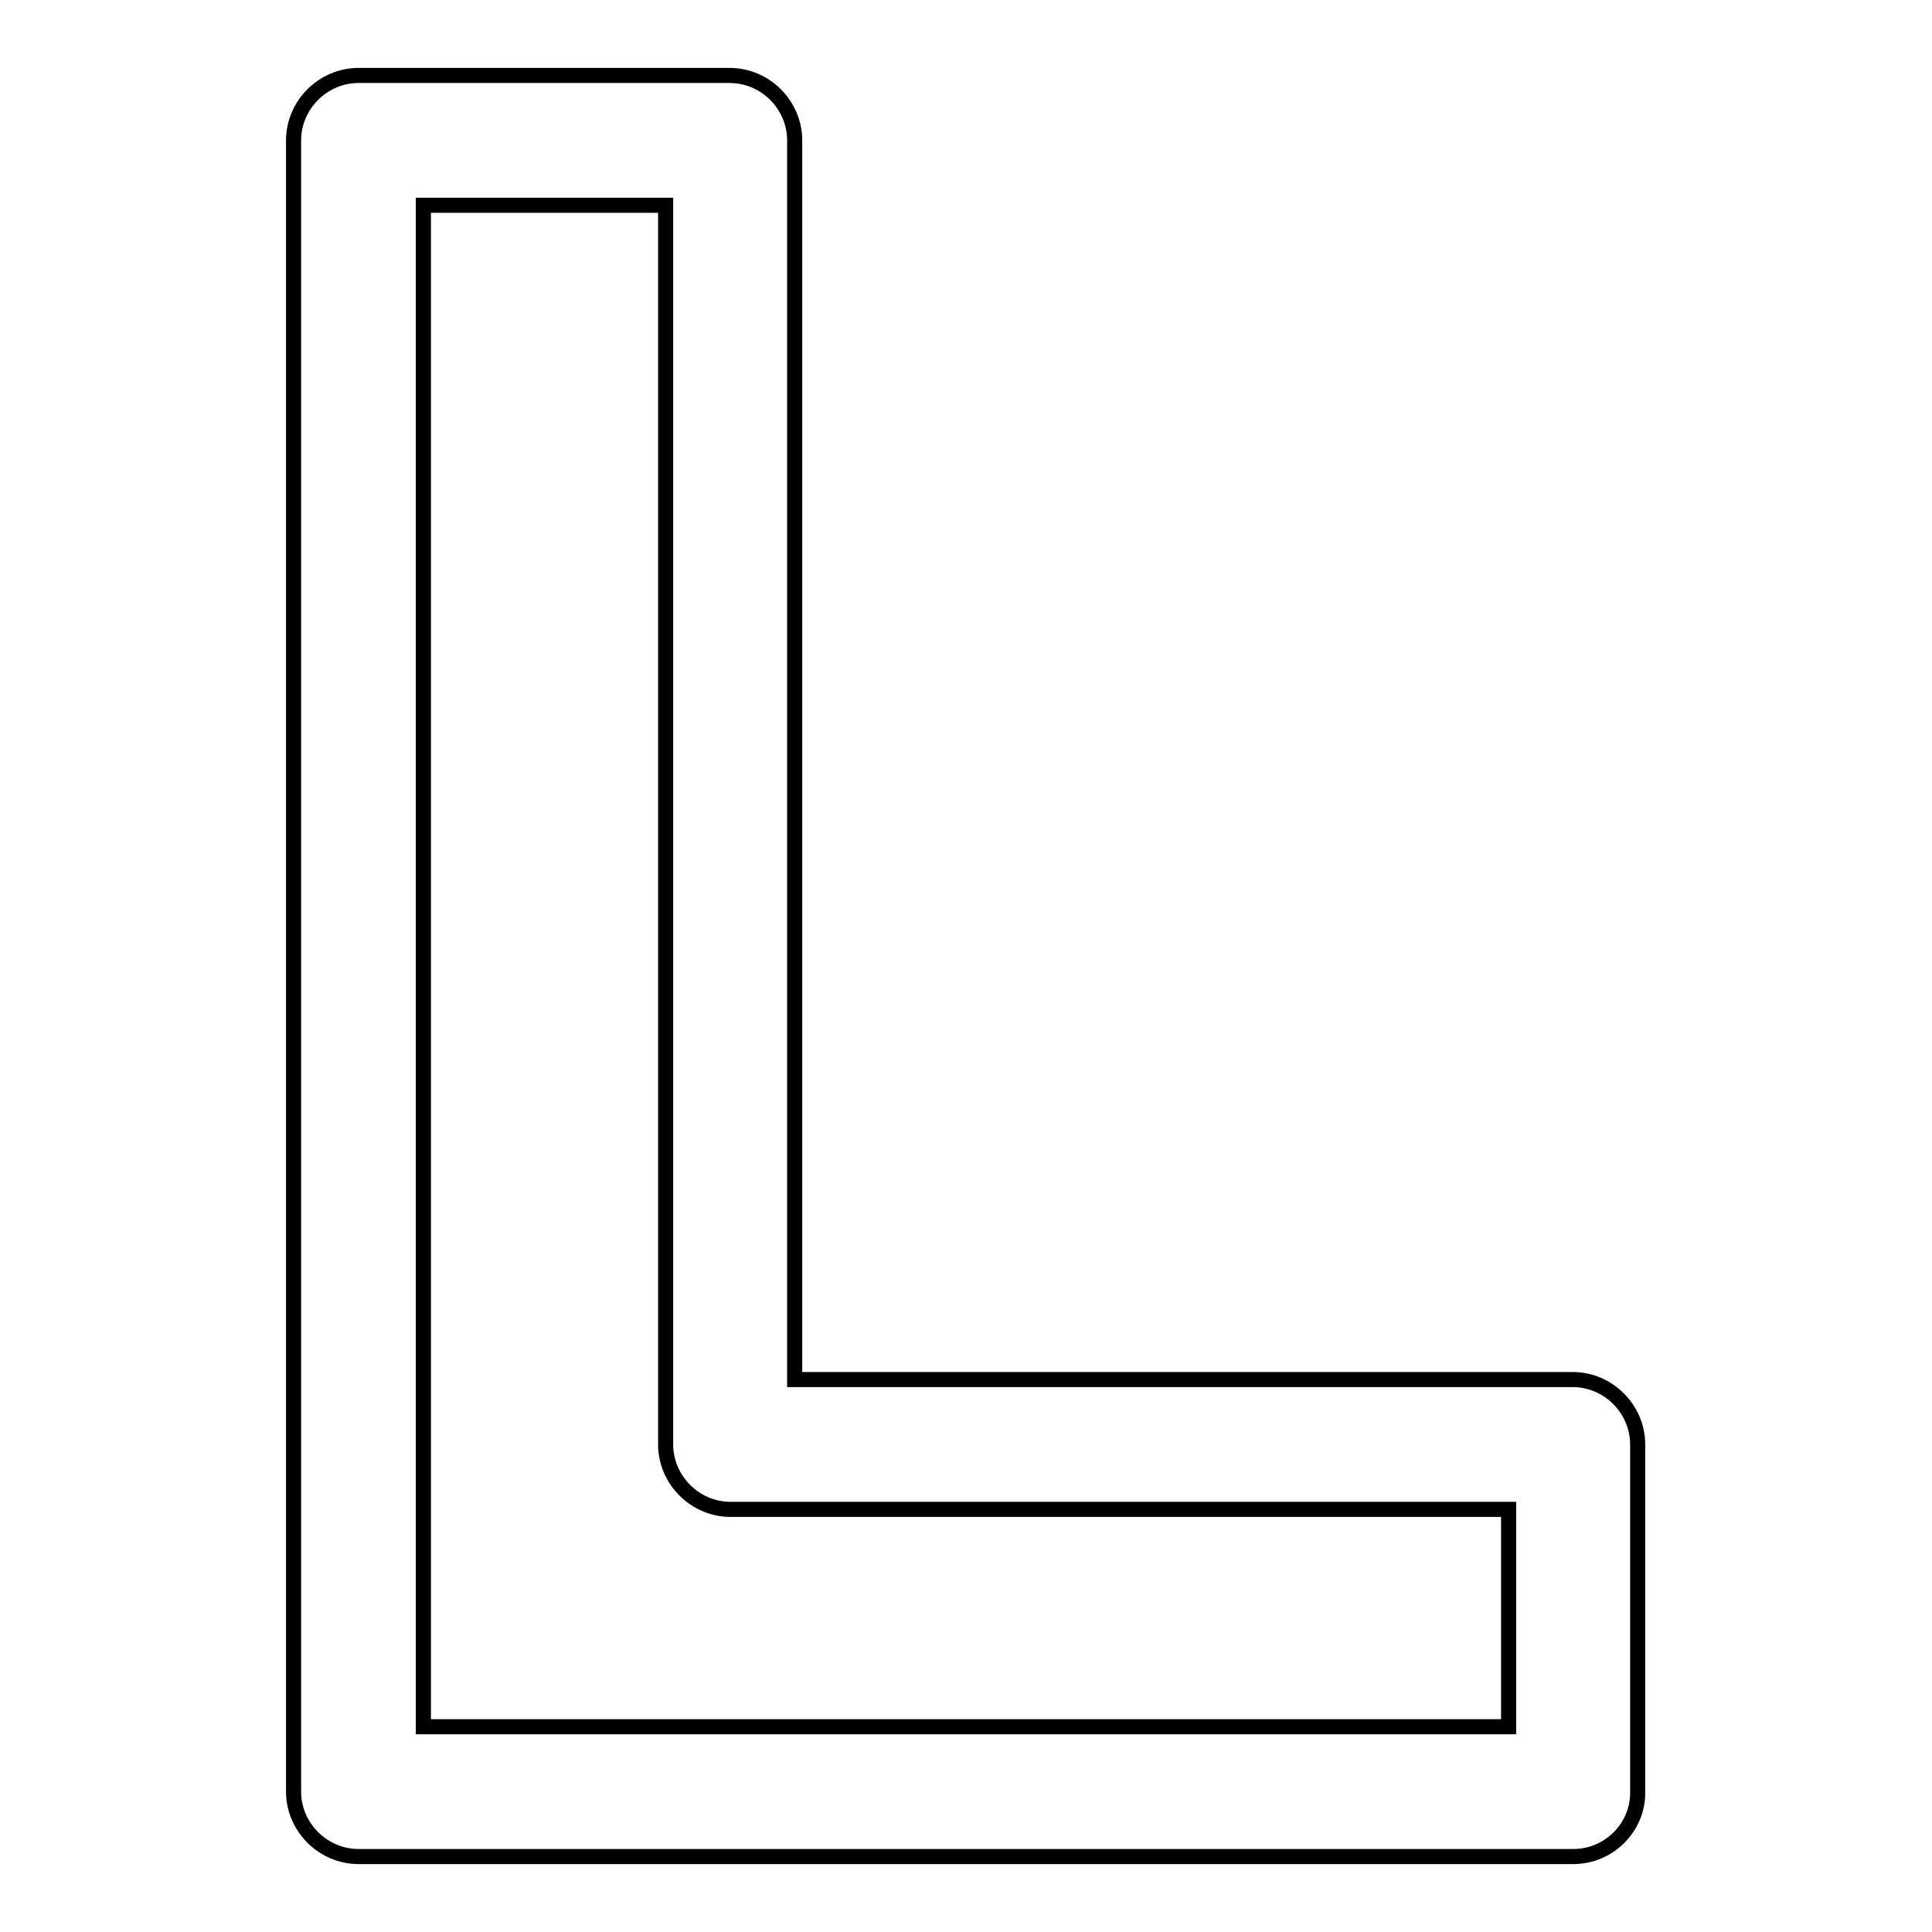
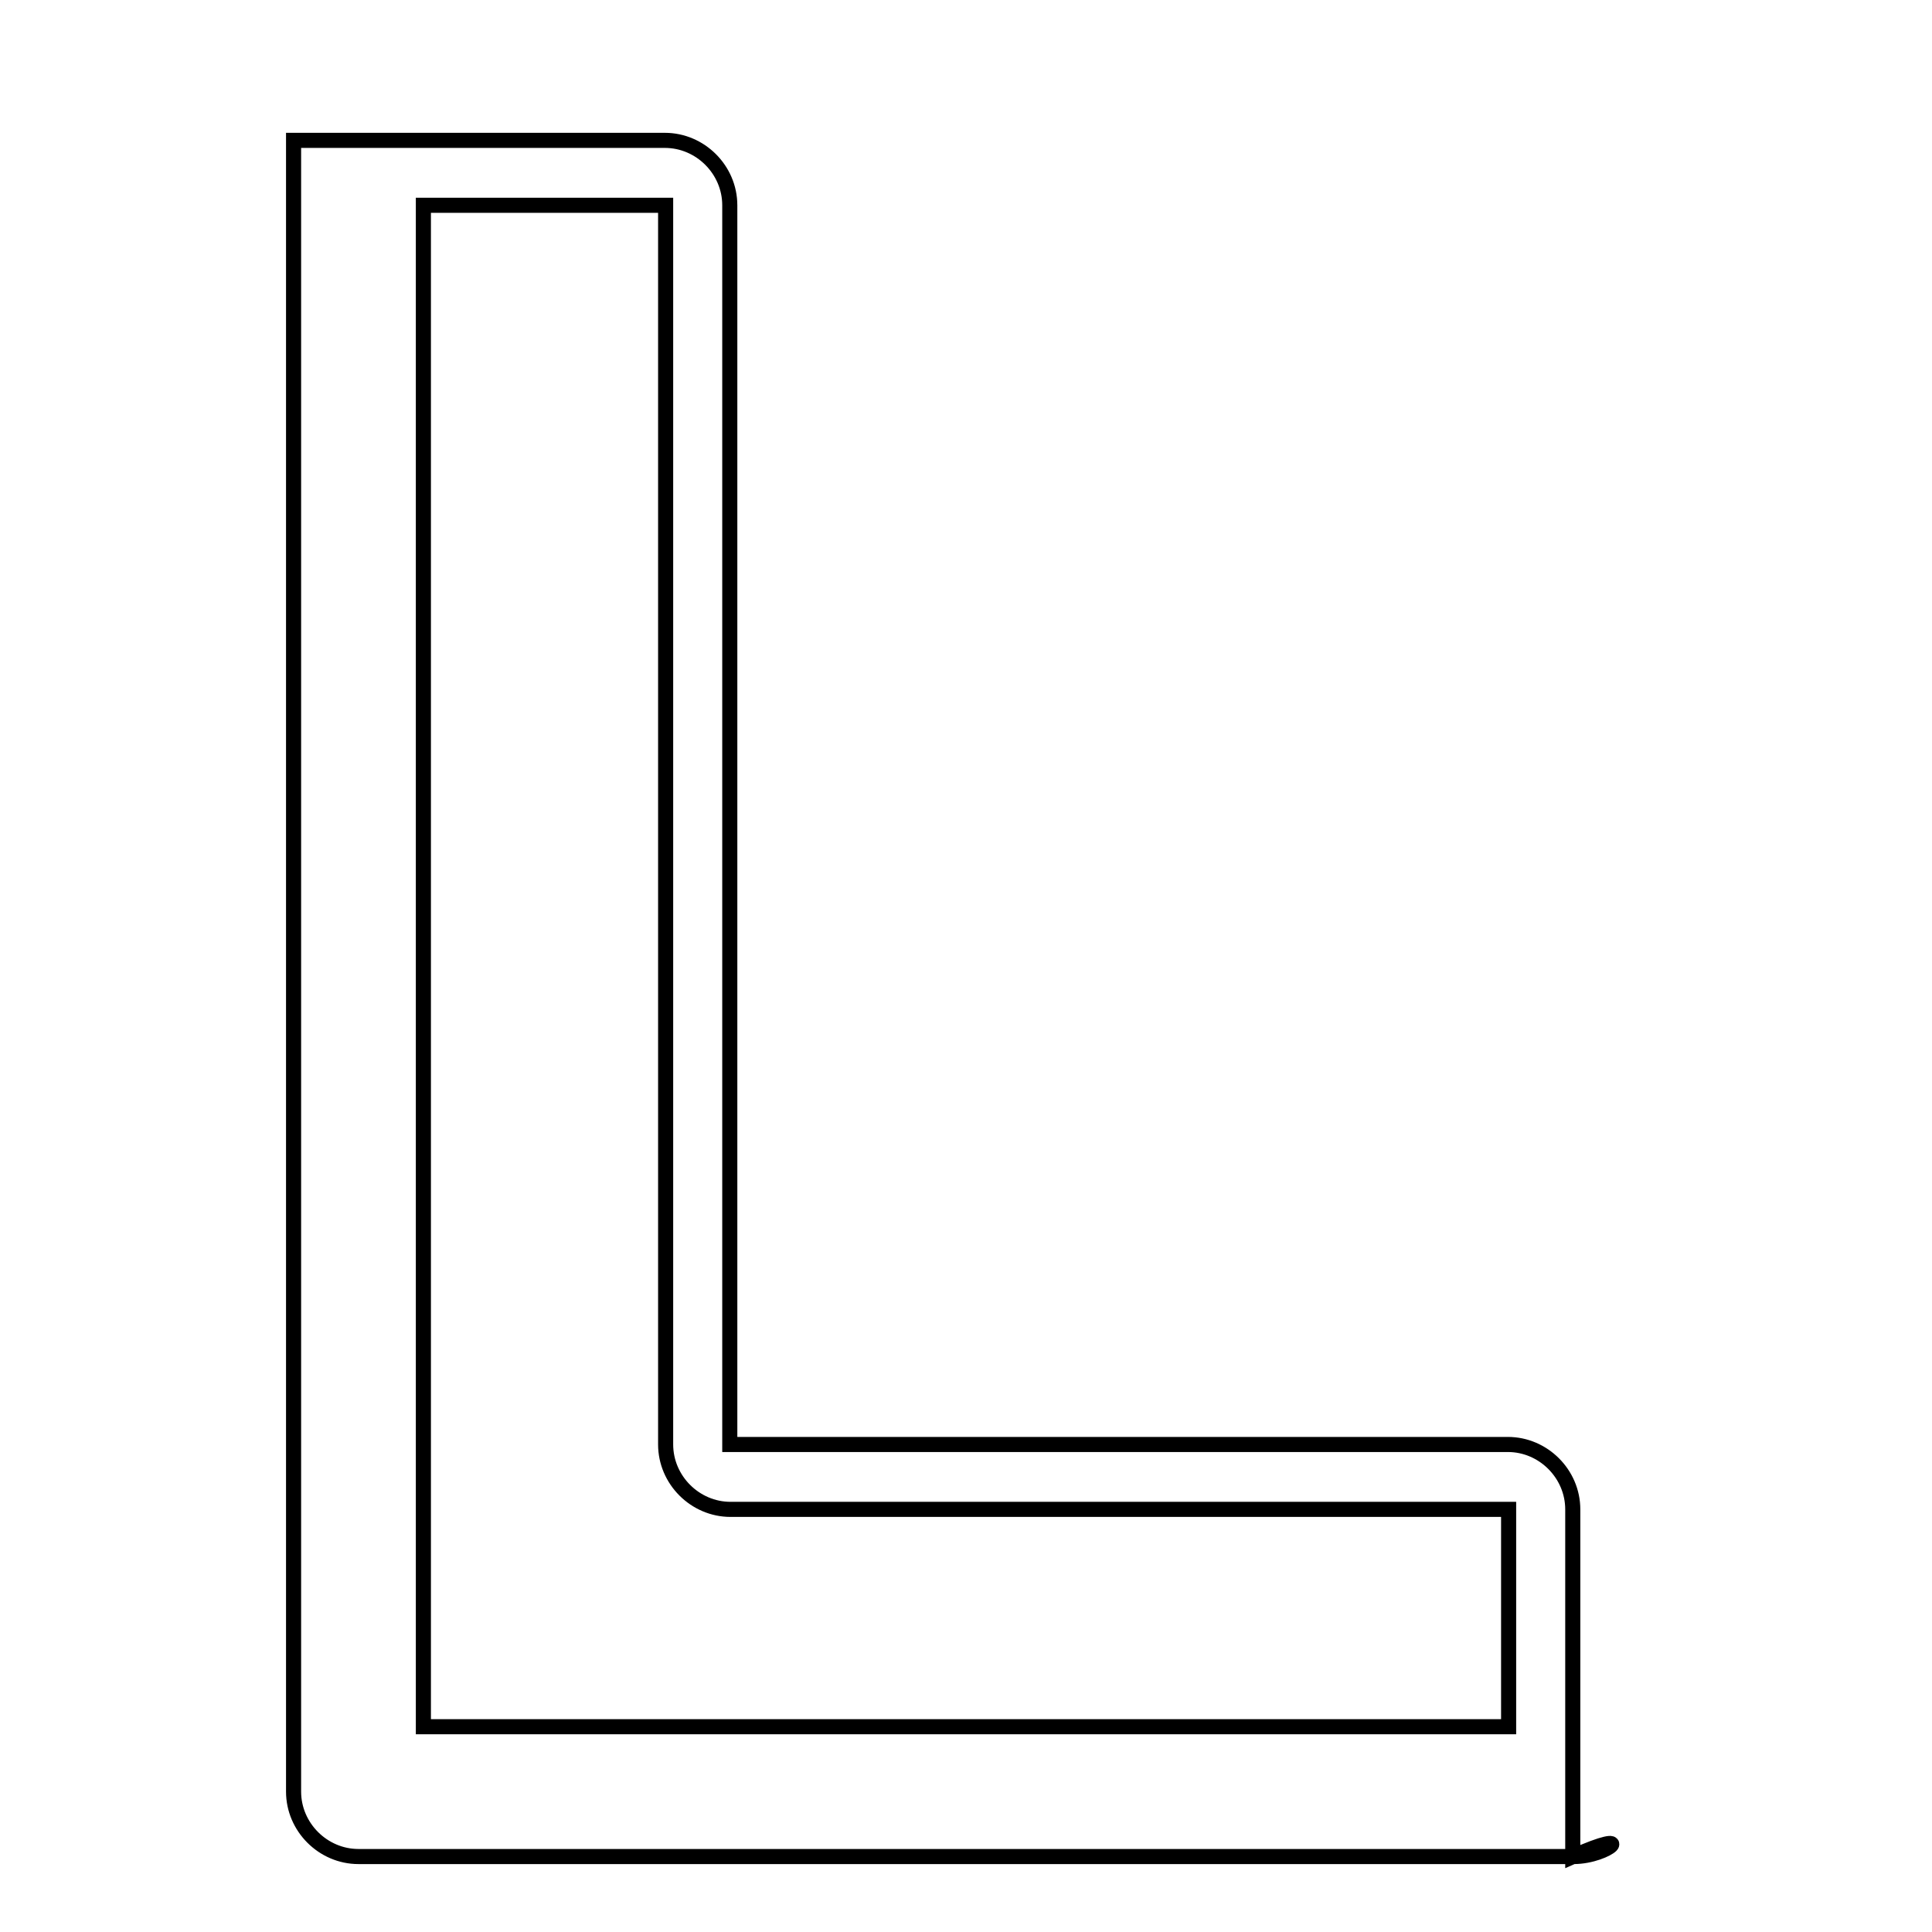
<svg xmlns="http://www.w3.org/2000/svg" version="1.1" x="0px" y="0px" viewBox="0 0 256 256" enable-background="new 0 0 256 256" xml:space="preserve">
  <g>
    <g>
-       <path stroke-width="2" fill-opacity="0" stroke="#000000" d="M208.5,246h-161c-4.7,0-8.6-3.9-8.6-8.6V18.6c0-4.7,3.9-8.6,8.6-8.6h49.2c4.7,0,8.6,3.9,8.6,8.6v164.2h103.1c4.7,0,8.6,3.9,8.6,8.6v46C217.1,242.1,213.2,246,208.5,246z M56.1,228.8h143.8V200H96.8c-4.7,0-8.6-3.9-8.6-8.6V27.2H56.1V228.8z" />
+       <path stroke-width="2" fill-opacity="0" stroke="#000000" d="M208.5,246h-161c-4.7,0-8.6-3.9-8.6-8.6V18.6h49.2c4.7,0,8.6,3.9,8.6,8.6v164.2h103.1c4.7,0,8.6,3.9,8.6,8.6v46C217.1,242.1,213.2,246,208.5,246z M56.1,228.8h143.8V200H96.8c-4.7,0-8.6-3.9-8.6-8.6V27.2H56.1V228.8z" />
    </g>
  </g>
</svg>